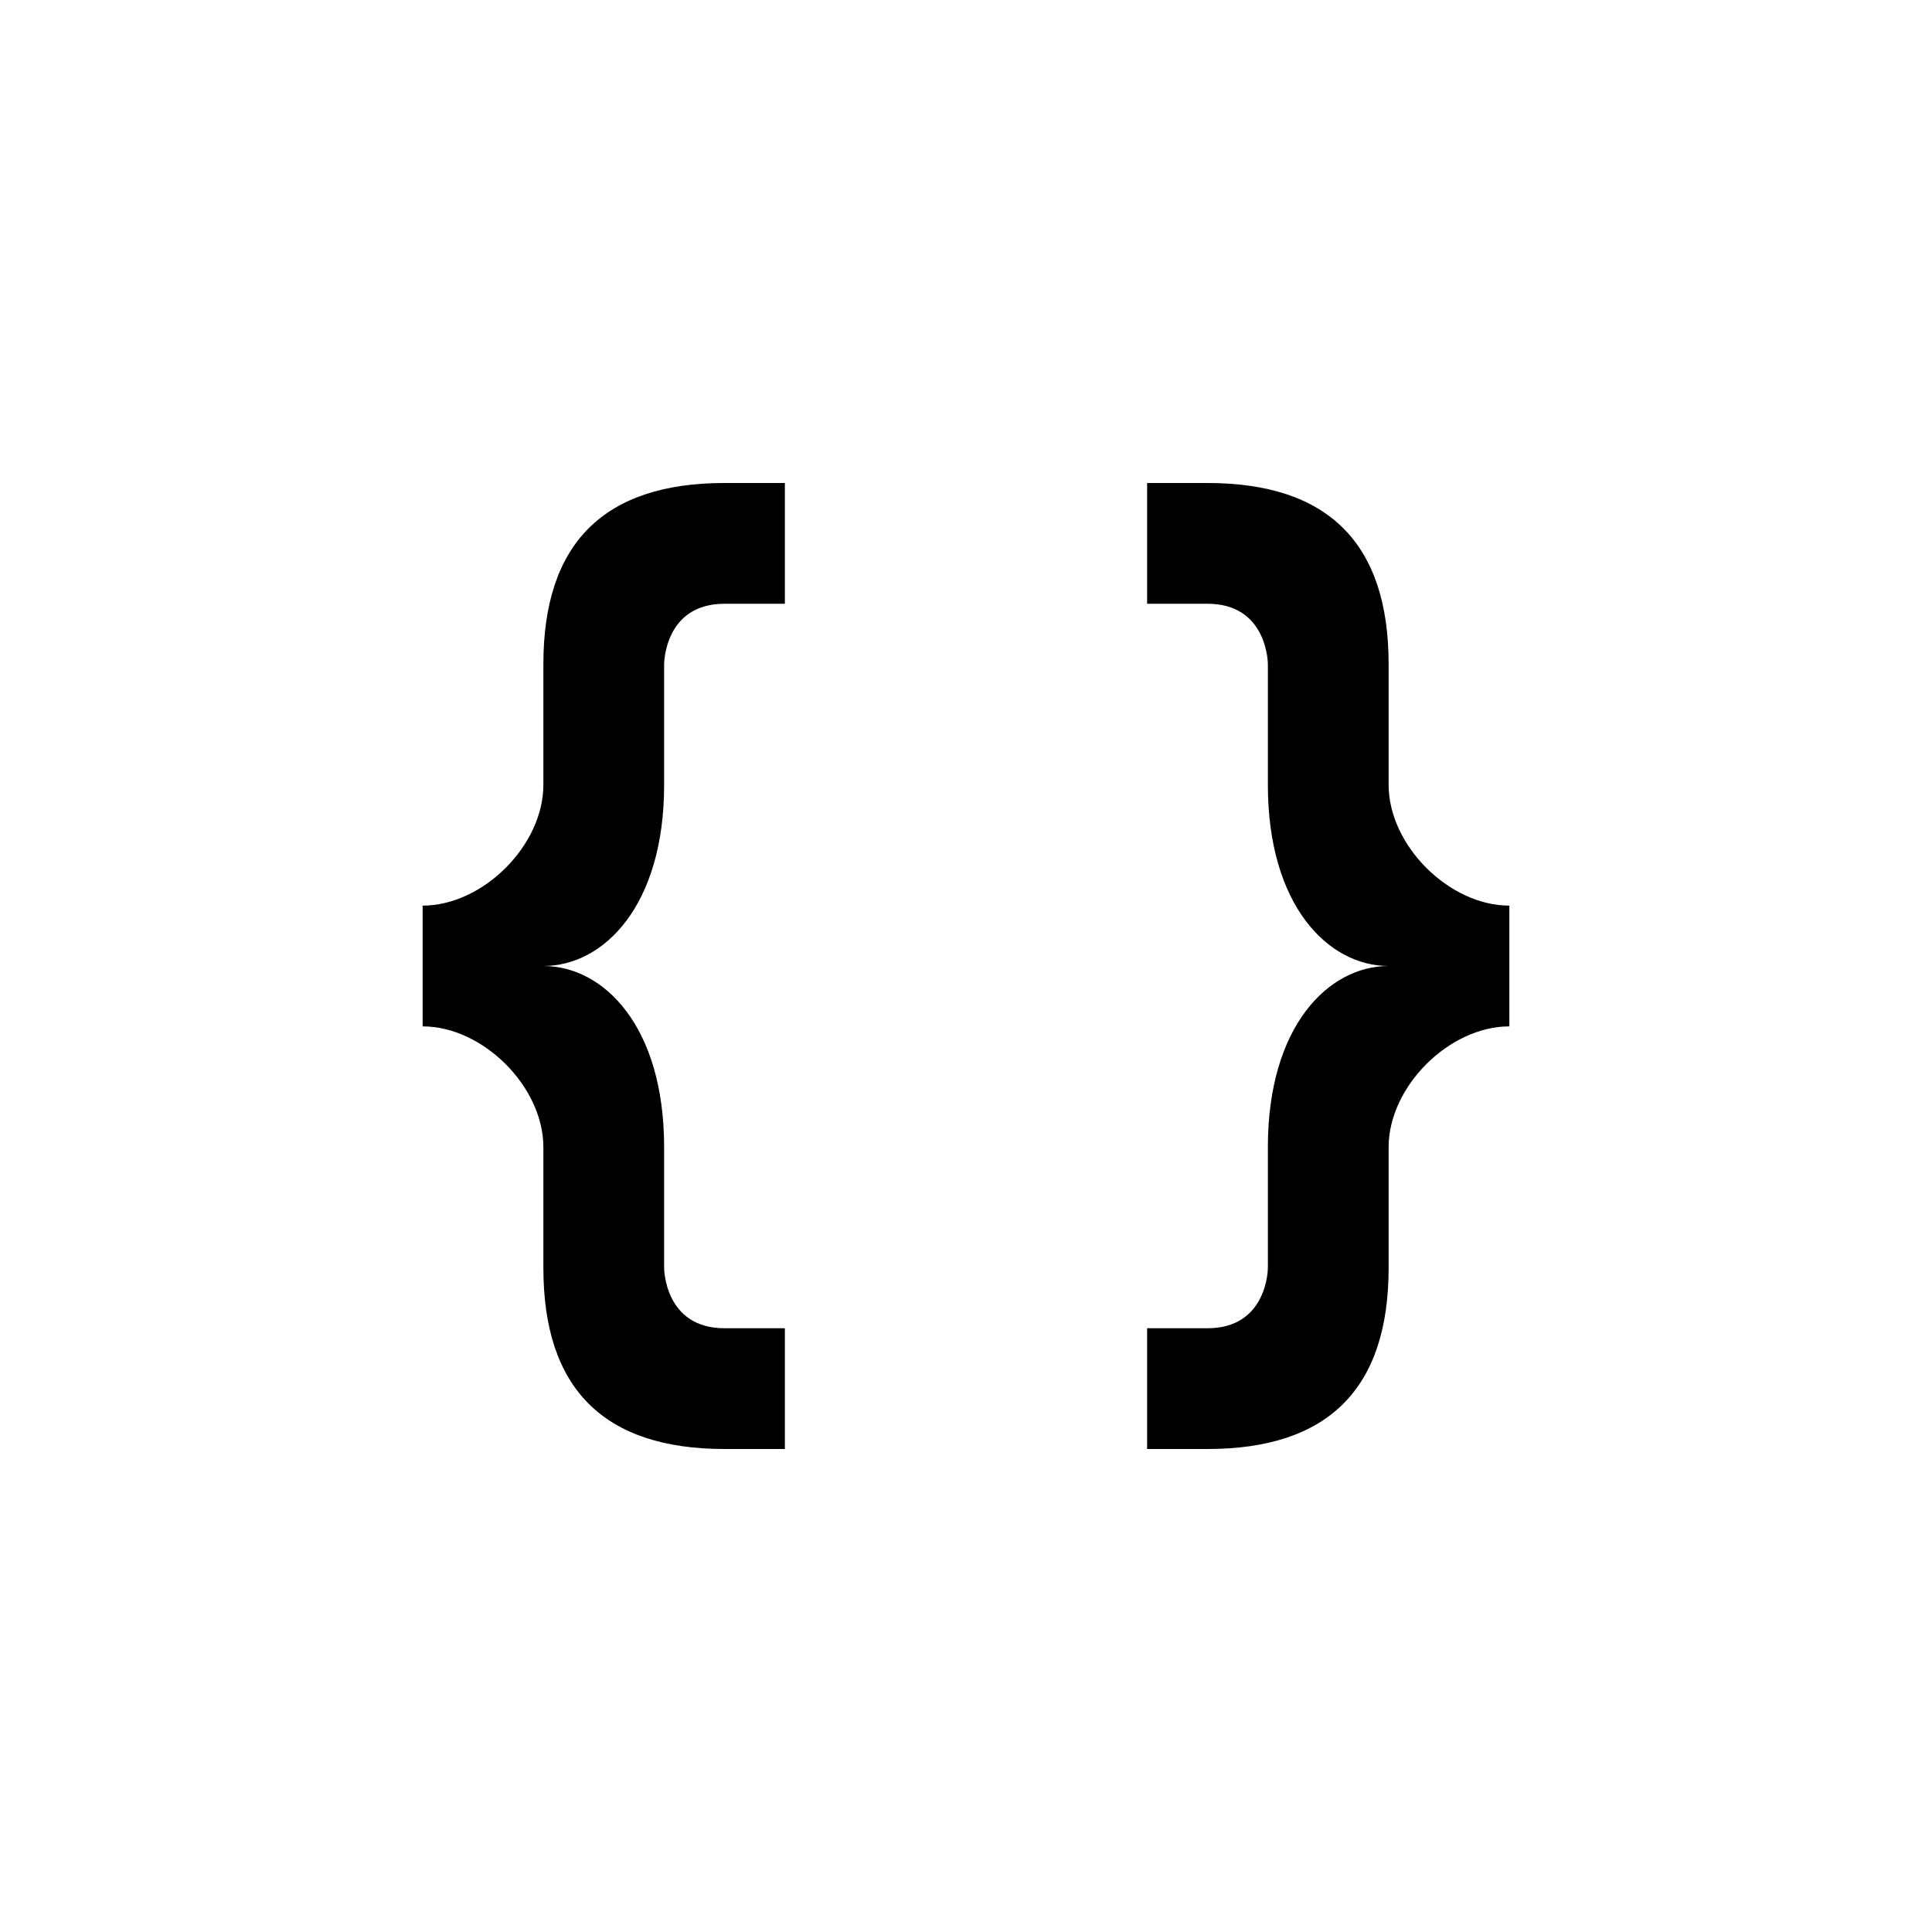
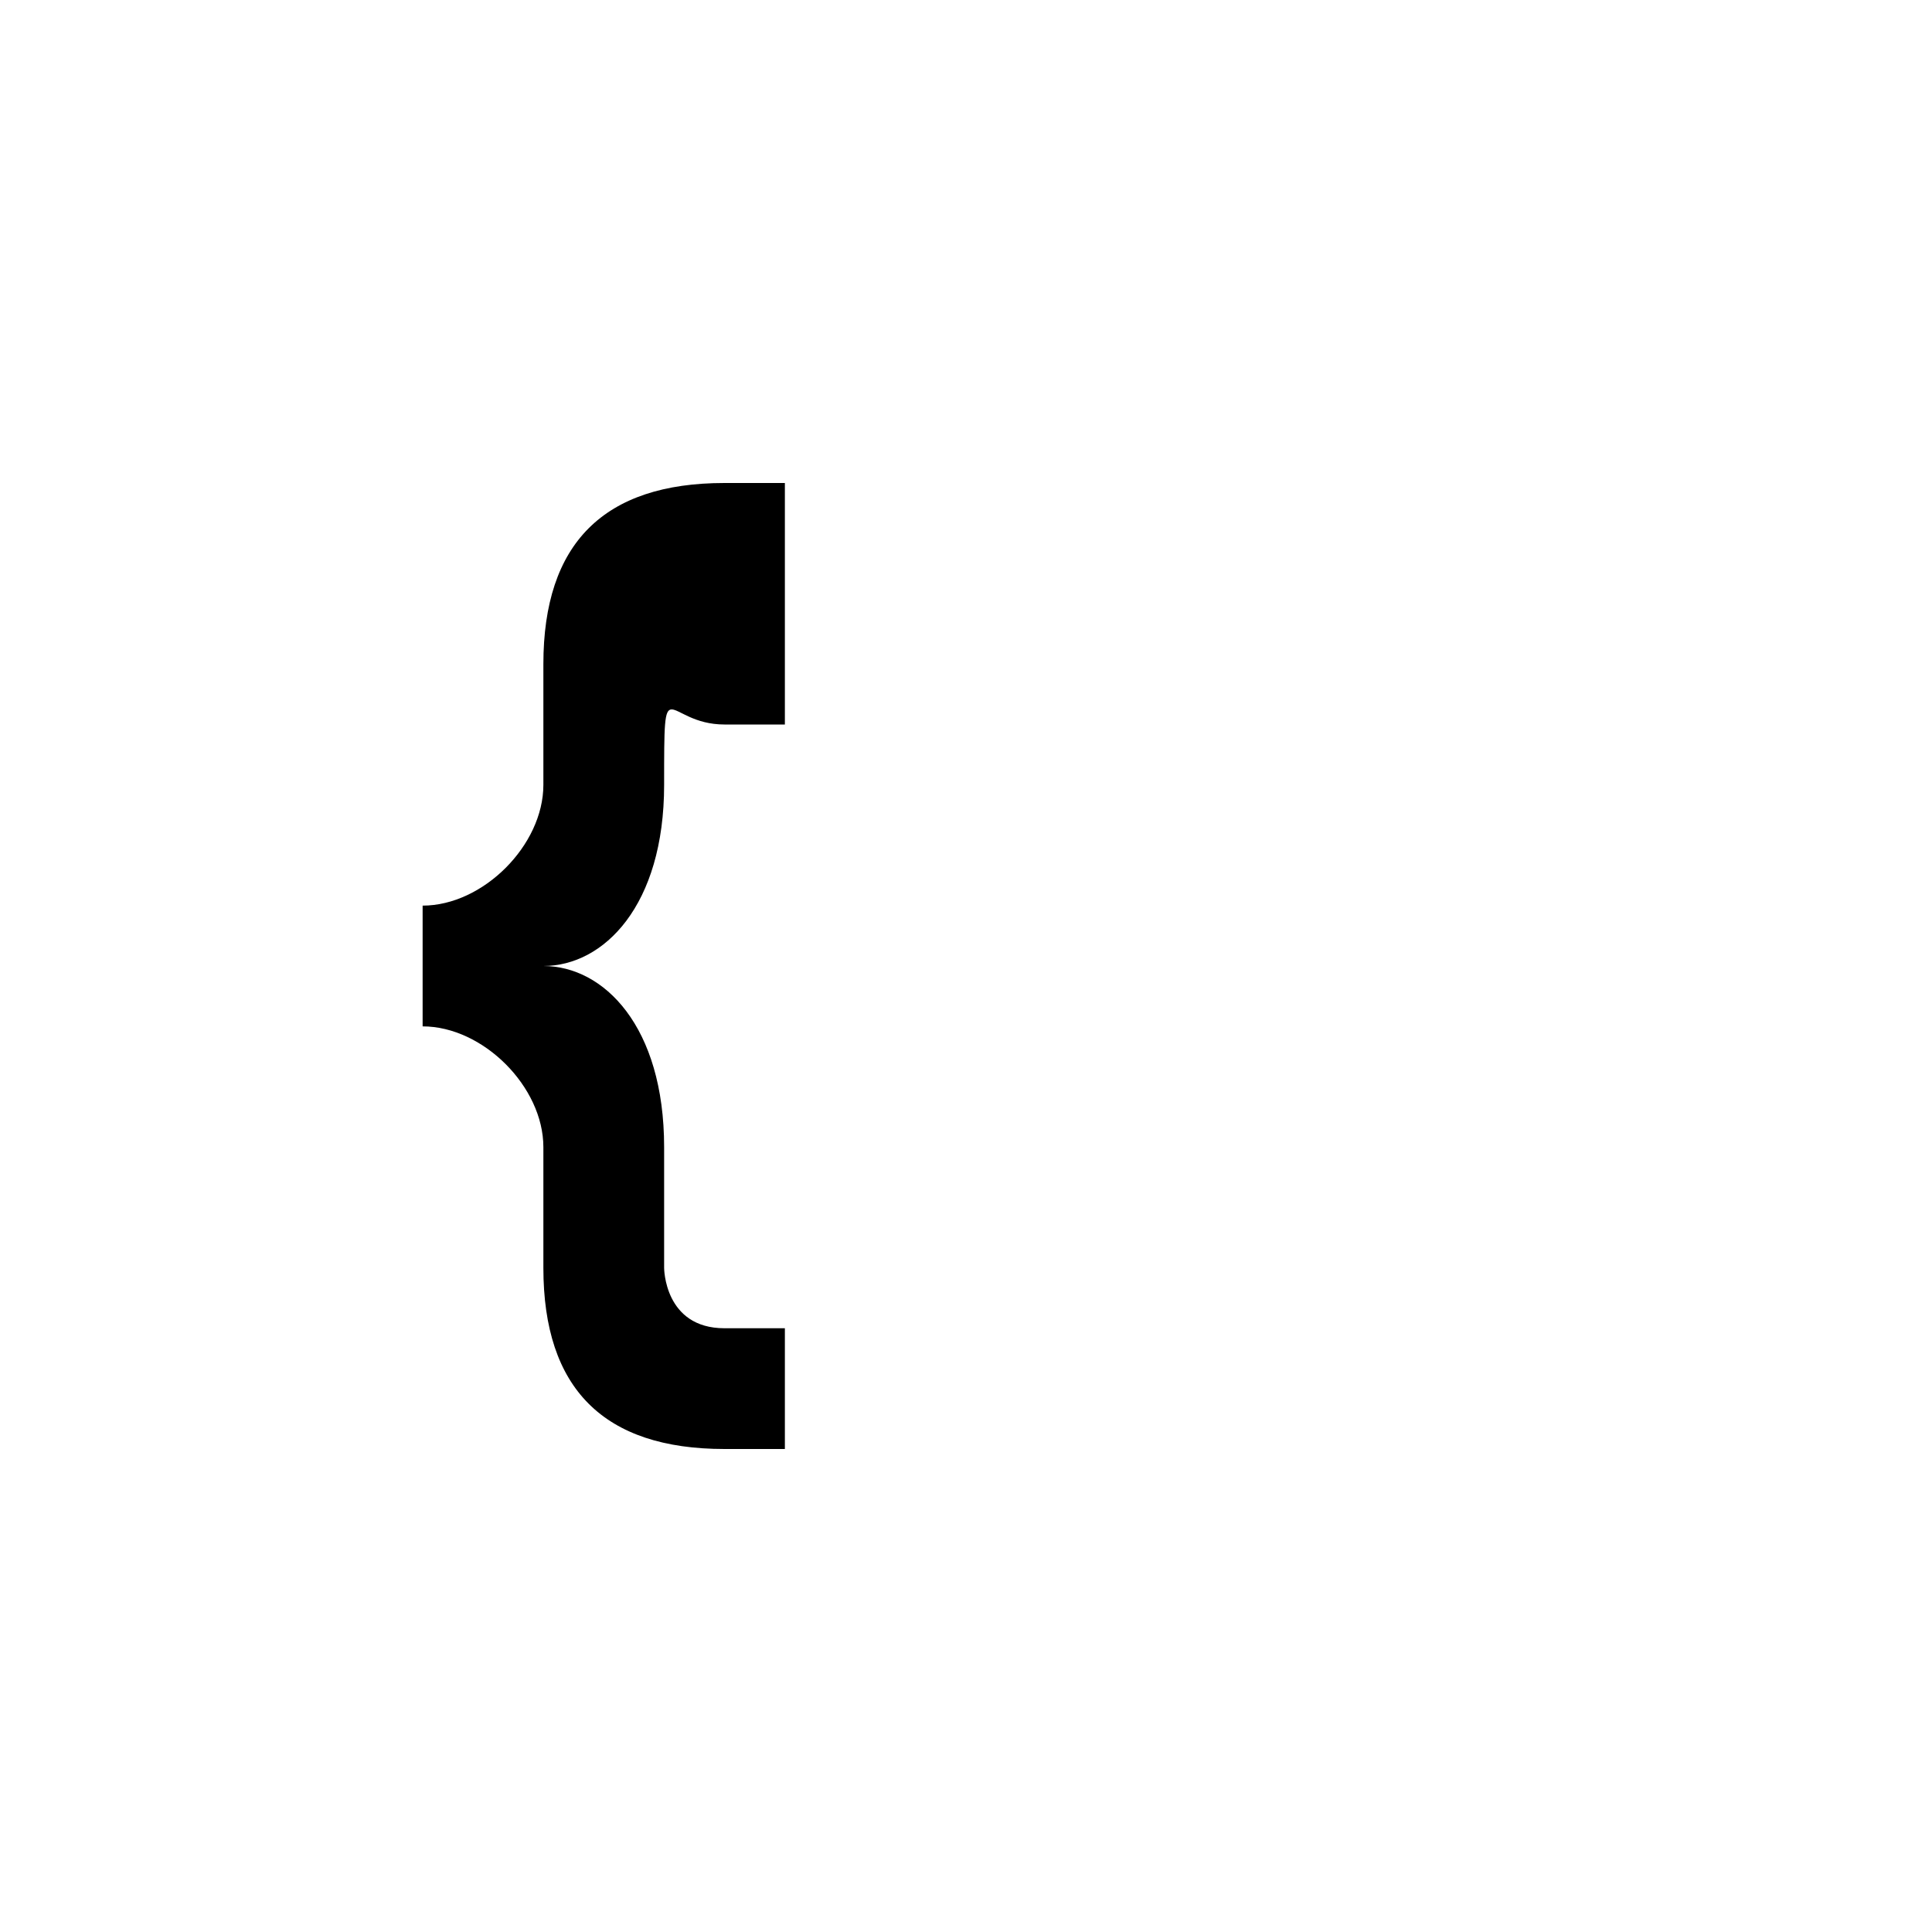
<svg xmlns="http://www.w3.org/2000/svg" viewBox="0 0 32 32" width="32" height="32">
-   <path d="M12 8c-2 0-3 1-3 3v2c0 1-1 2-2 2v2c1 0 2 1 2 2v2c0 2 1 3 3 3h1v-2h-1c-1 0-1-1-1-1v-2c0-2-1-3-2-3 1 0 2-1 2-3v-2s0-1 1-1h1V8h-1z" fill="#000" />
-   <path d="M20 8c2 0 3 1 3 3v2c0 1 1 2 2 2v2c-1 0-2 1-2 2v2c0 2-1 3-3 3h-1v-2h1c1 0 1-1 1-1v-2c0-2 1-3 2-3-1 0-2-1-2-3v-2s0-1-1-1h-1V8h1z" fill="#000" />
+   <path d="M12 8c-2 0-3 1-3 3v2c0 1-1 2-2 2v2c1 0 2 1 2 2v2c0 2 1 3 3 3h1v-2h-1c-1 0-1-1-1-1v-2c0-2-1-3-2-3 1 0 2-1 2-3s0-1 1-1h1V8h-1z" fill="#000" />
</svg>